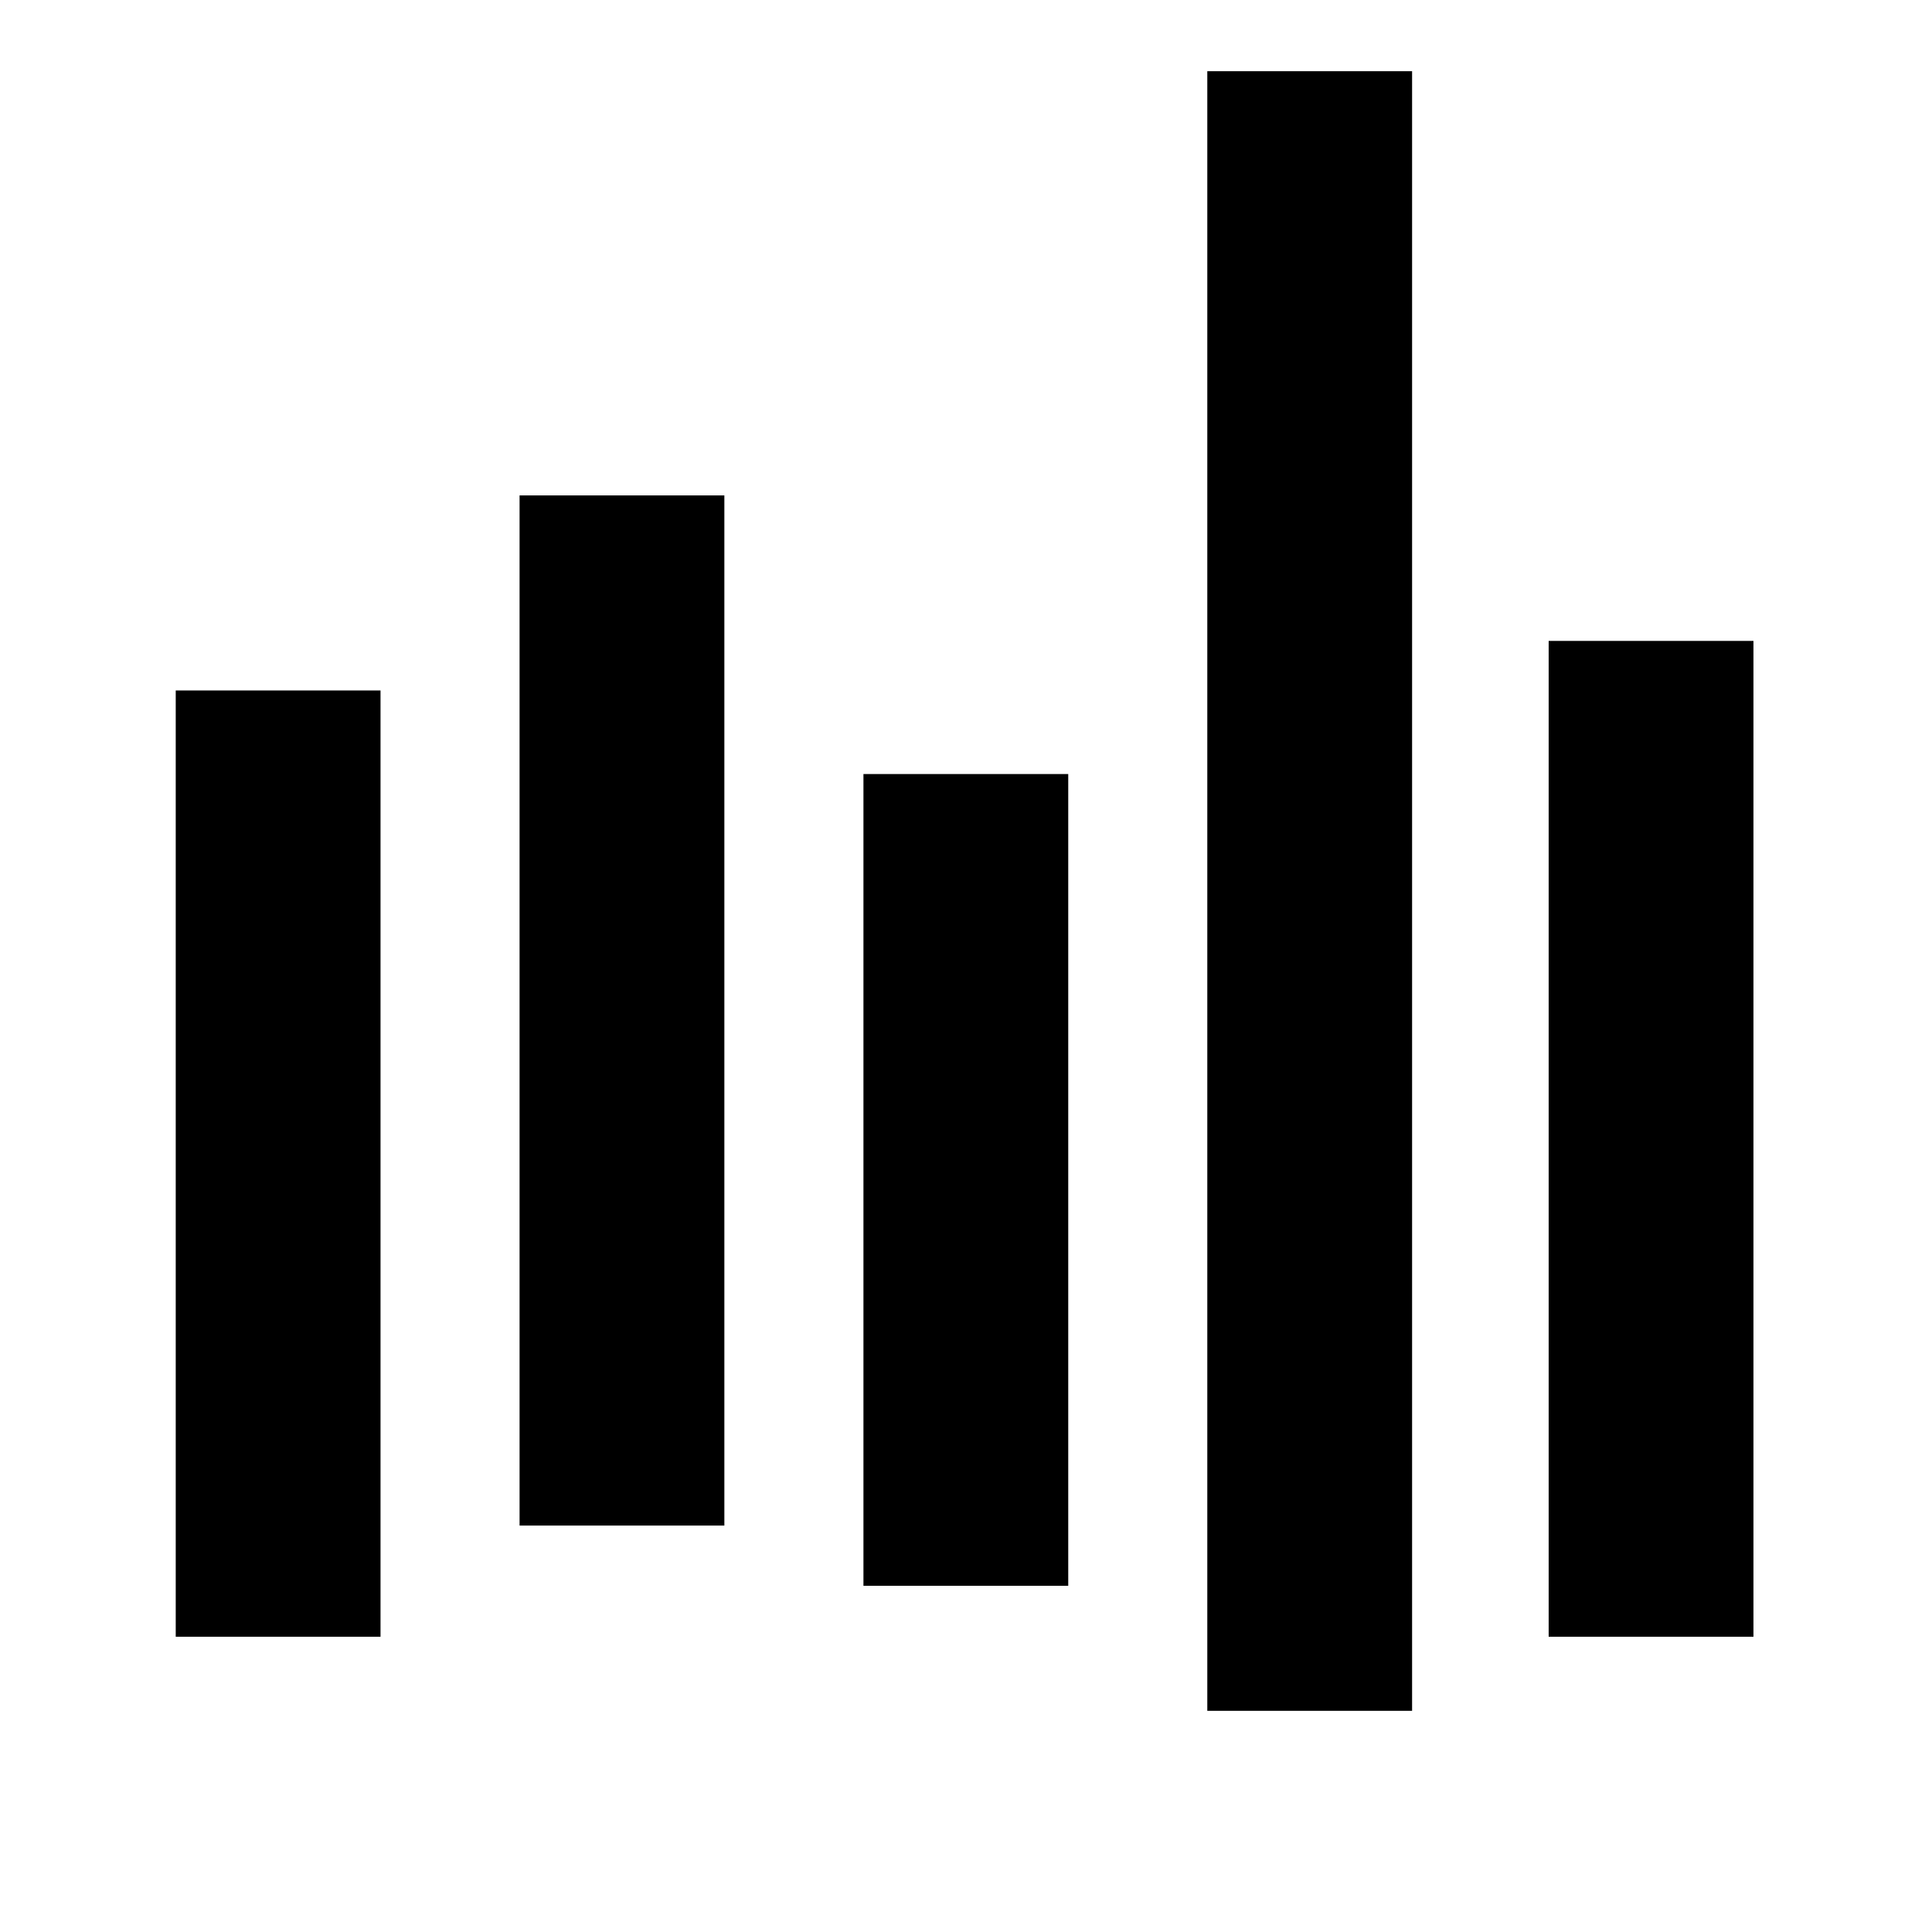
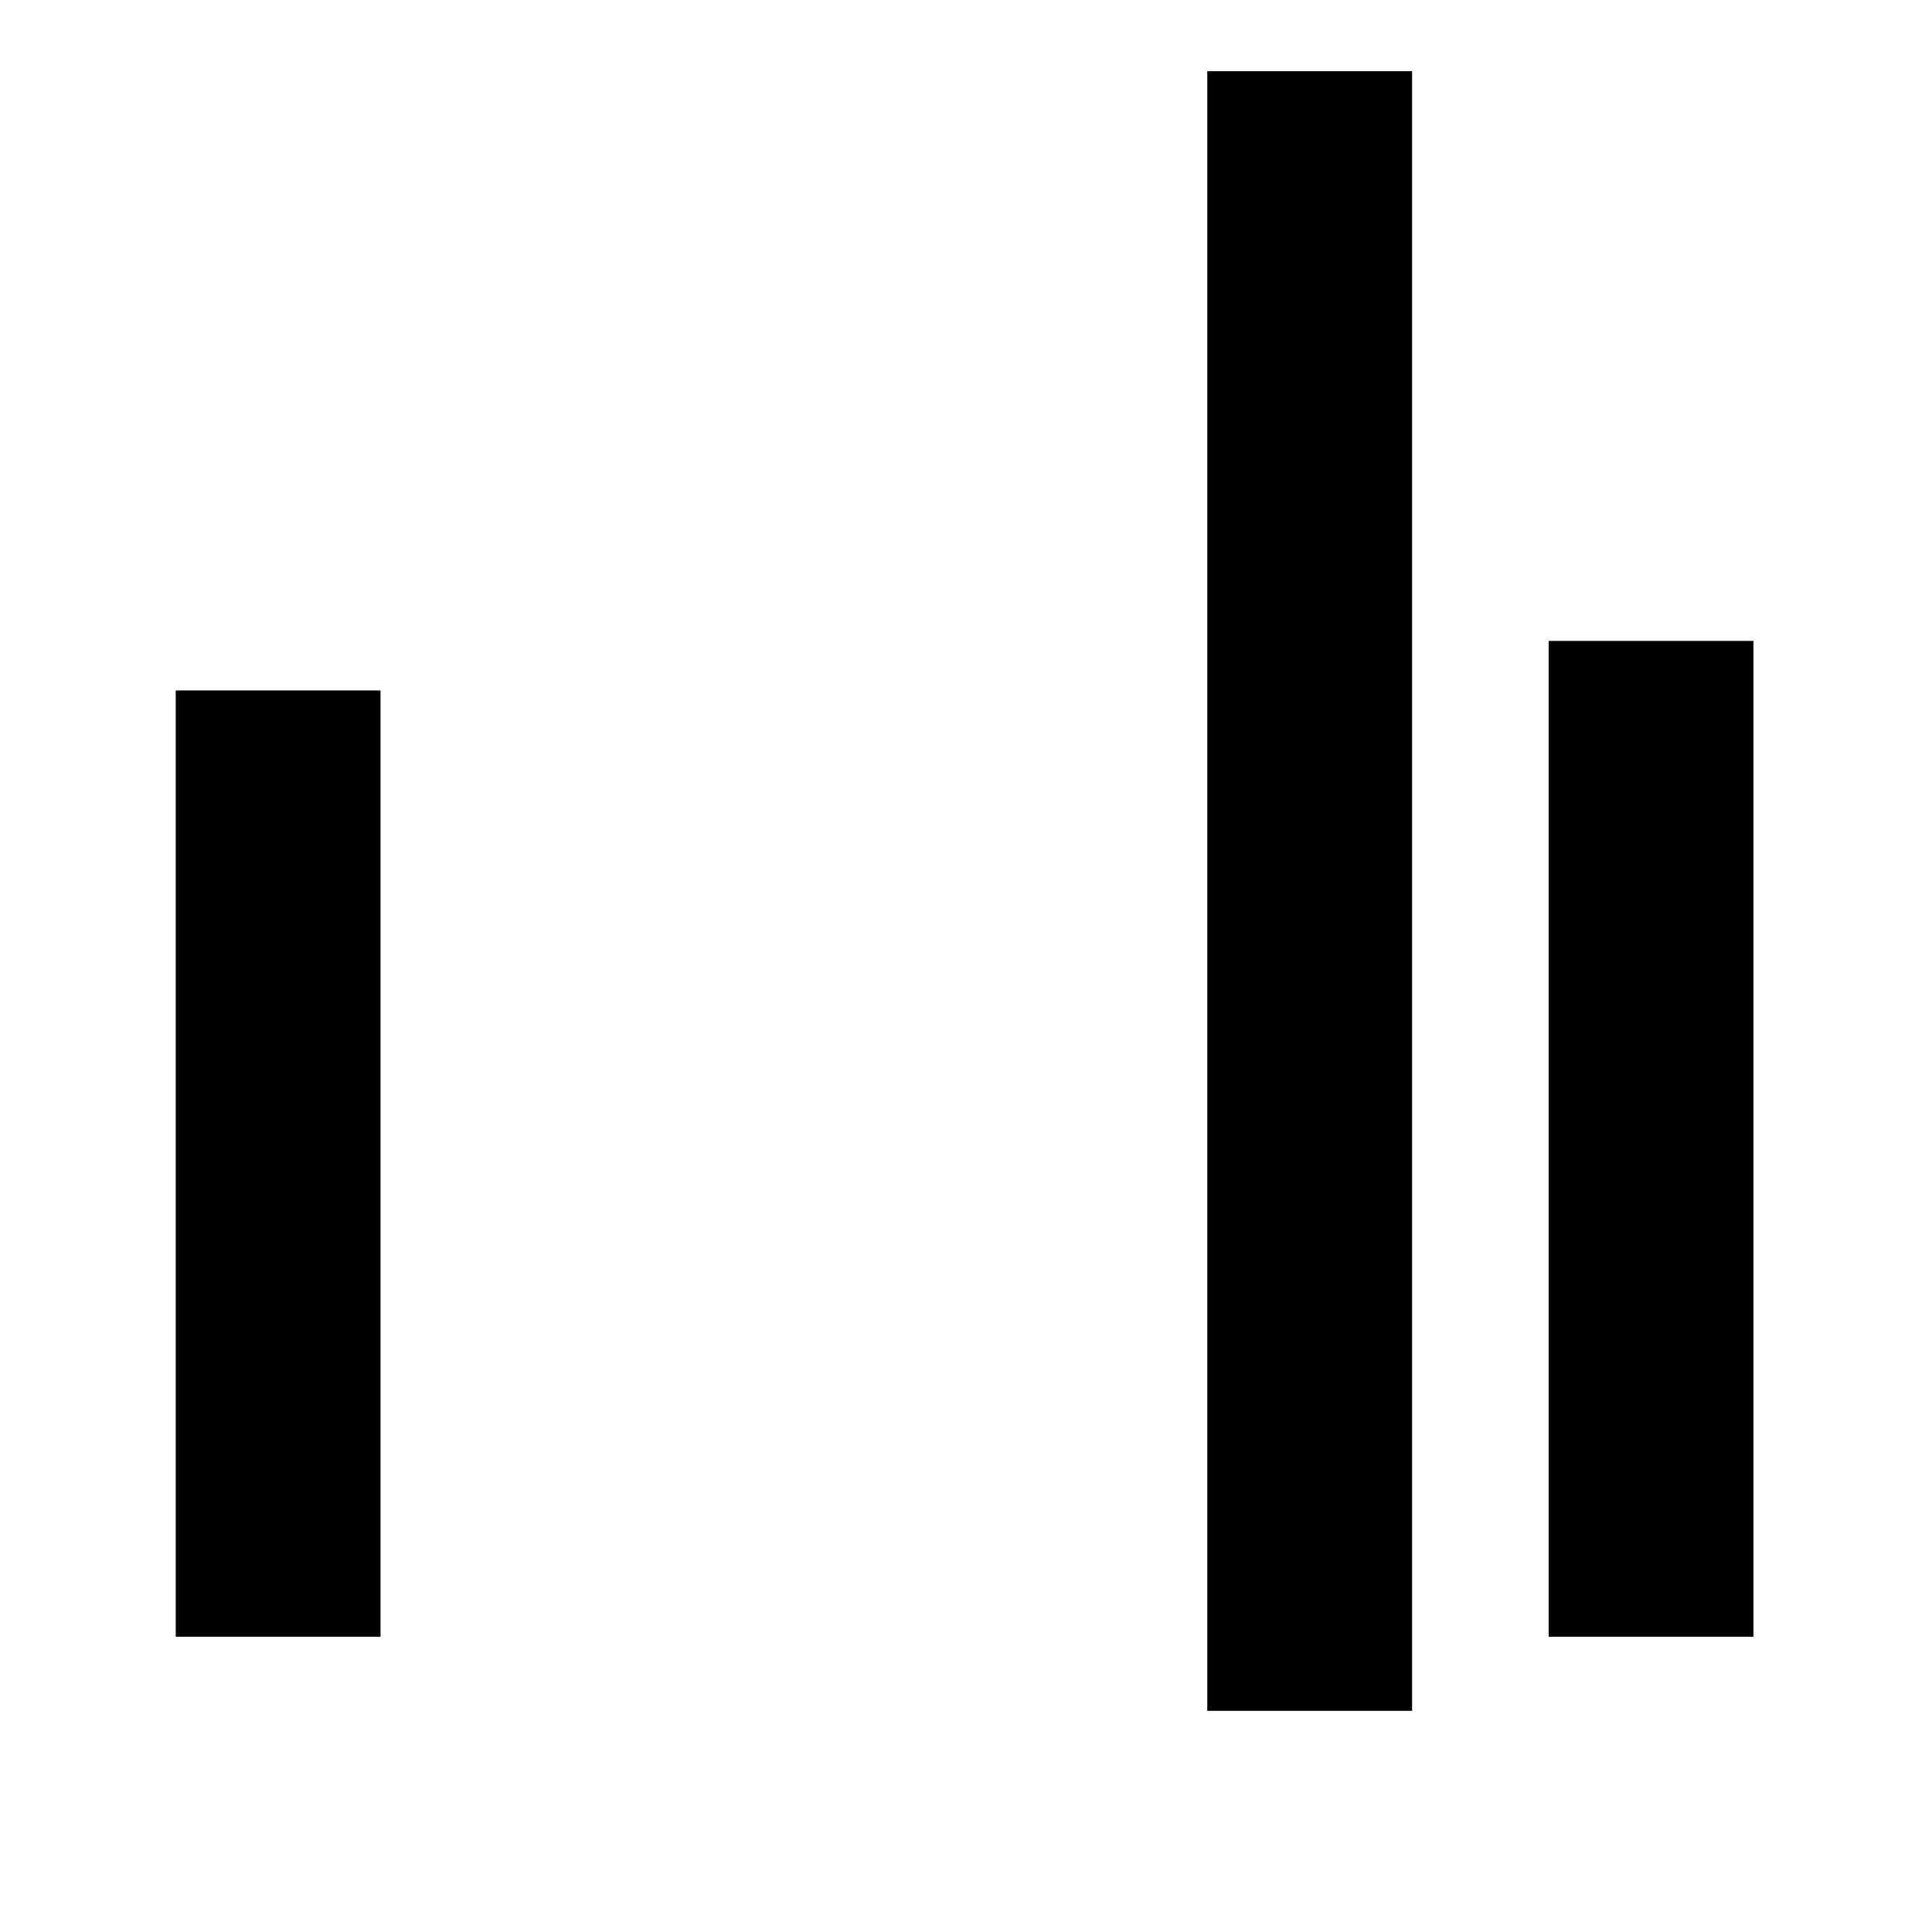
<svg xmlns="http://www.w3.org/2000/svg" width="500" zoomAndPan="magnify" viewBox="0 0 375 375" height="500" preserveAspectRatio="xMidYMid meet" version="1.0">
  <defs>
    <clipPath id="a07724cf8d">
-       <path d="M 34.109 134.016 L 73.859 134.016 L 73.859 318 L 34.109 318 Z M 34.109 134.016 " clip-rule="nonzero" />
+       <path d="M 34.109 134.016 L 73.859 134.016 L 73.859 318 L 34.109 318 M 34.109 134.016 " clip-rule="nonzero" />
    </clipPath>
    <clipPath id="4bb594567c">
-       <path d="M 167.594 150.238 L 207.344 150.238 L 207.344 308 L 167.594 308 Z M 167.594 150.238 " clip-rule="nonzero" />
-     </clipPath>
+       </clipPath>
    <clipPath id="d9b6e92cd5">
      <path d="M 234.336 13.82 L 274.086 13.82 L 274.086 333 L 234.336 333 Z M 234.336 13.82 " clip-rule="nonzero" />
    </clipPath>
    <clipPath id="9509bb7013">
      <path d="M 300.594 124.402 L 340.344 124.402 L 340.344 318 L 300.594 318 Z M 300.594 124.402 " clip-rule="nonzero" />
    </clipPath>
    <clipPath id="9b1cbbcb3f">
      <path d="M 100.848 96.156 L 140.598 96.156 L 140.598 297 L 100.848 297 Z M 100.848 96.156 " clip-rule="nonzero" />
    </clipPath>
  </defs>
  <rect x="-37.5" width="450" fill="#ffffff" y="-37.5" height="450" fill-opacity="1" />
  <rect x="-37.5" width="450" fill="#ffffff" y="-37.5" height="450" fill-opacity="1" />
  <g clip-path="url(#a07724cf8d)">
    <path fill="#000000" d="M 73.859 -39.418 L 73.859 317.688 L 34.109 317.688 L 34.109 -39.418 Z M 73.859 -39.418 " fill-opacity="1" fill-rule="nonzero" />
  </g>
  <g clip-path="url(#4bb594567c)">
    <path fill="#000000" d="M 207.344 -49.305 L 207.344 307.801 L 167.594 307.801 L 167.594 -49.305 Z M 207.344 -49.305 " fill-opacity="1" fill-rule="nonzero" />
  </g>
  <g clip-path="url(#d9b6e92cd5)">
    <path fill="#000000" d="M 274.086 -25.035 L 274.086 332.07 L 234.336 332.07 L 234.336 -25.035 Z M 274.086 -25.035 " fill-opacity="1" fill-rule="nonzero" />
  </g>
  <g clip-path="url(#9509bb7013)">
    <path fill="#000000" d="M 340.344 -39.414 L 340.344 317.691 L 300.594 317.691 L 300.594 -39.414 Z M 340.344 -39.414 " fill-opacity="1" fill-rule="nonzero" />
  </g>
  <g clip-path="url(#9b1cbbcb3f)">
-     <path fill="#000000" d="M 140.598 -60.996 L 140.598 296.109 L 100.848 296.109 L 100.848 -60.996 Z M 140.598 -60.996 " fill-opacity="1" fill-rule="nonzero" />
-   </g>
+     </g>
</svg>